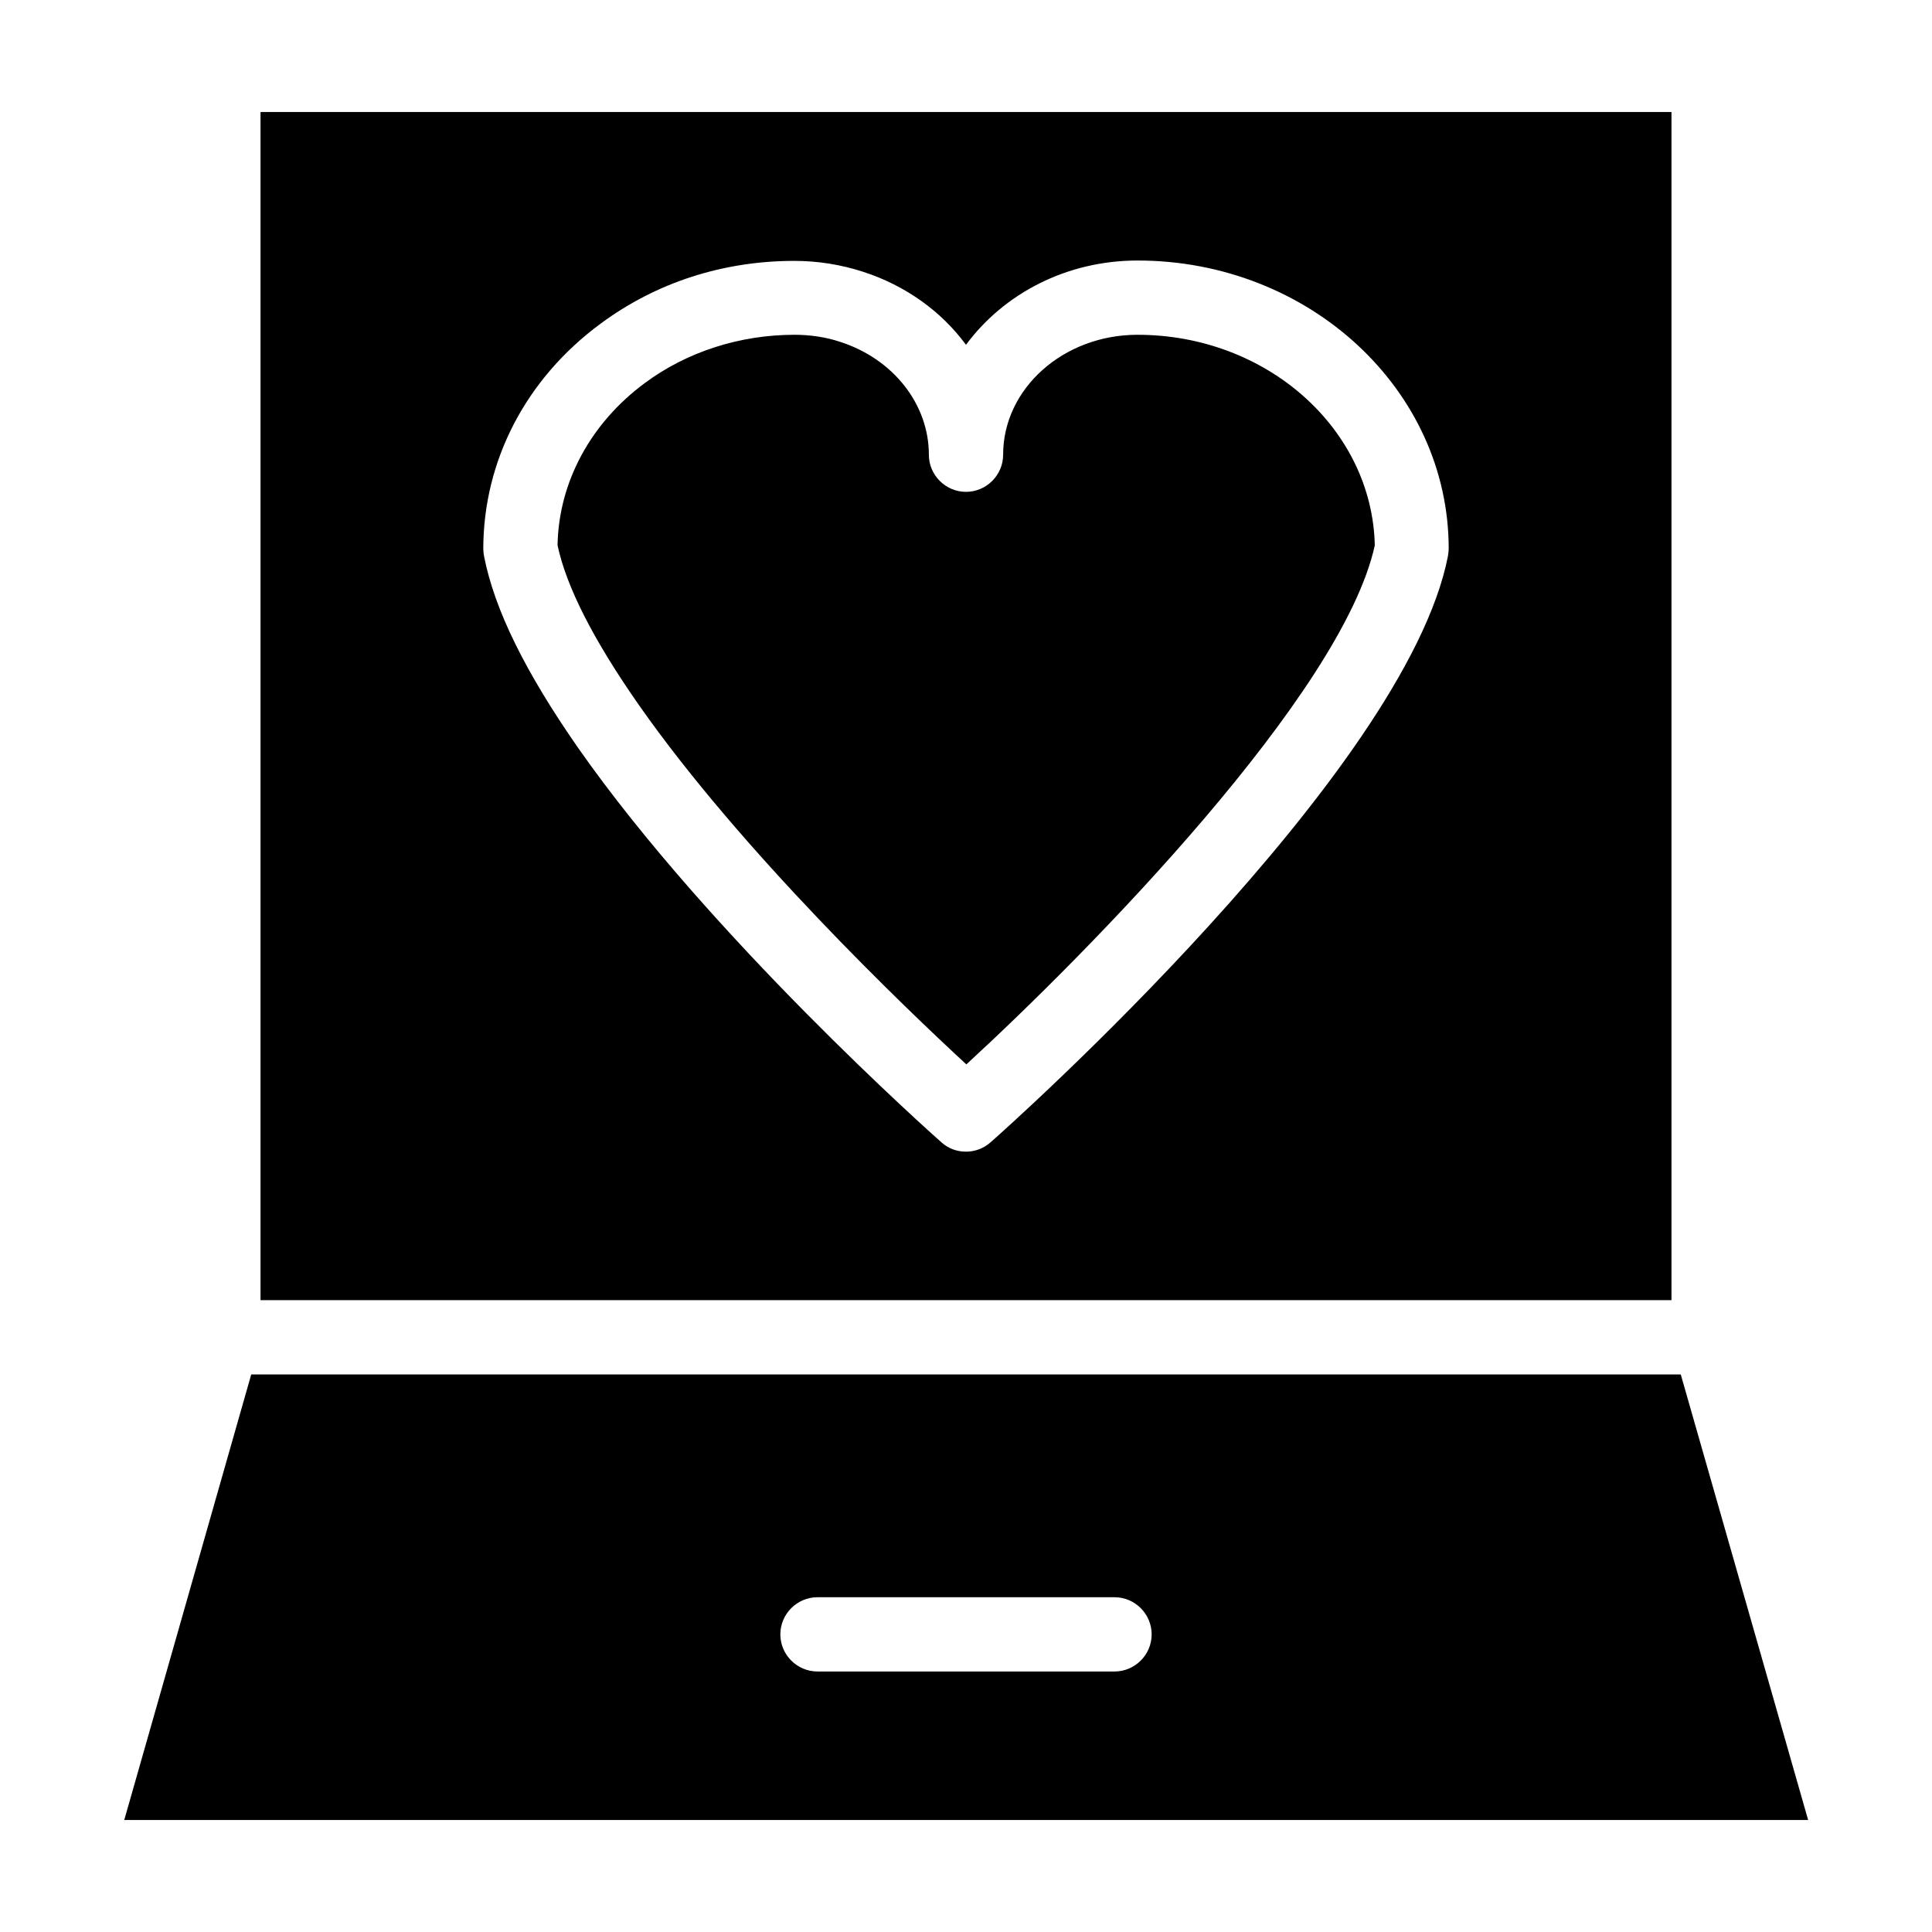
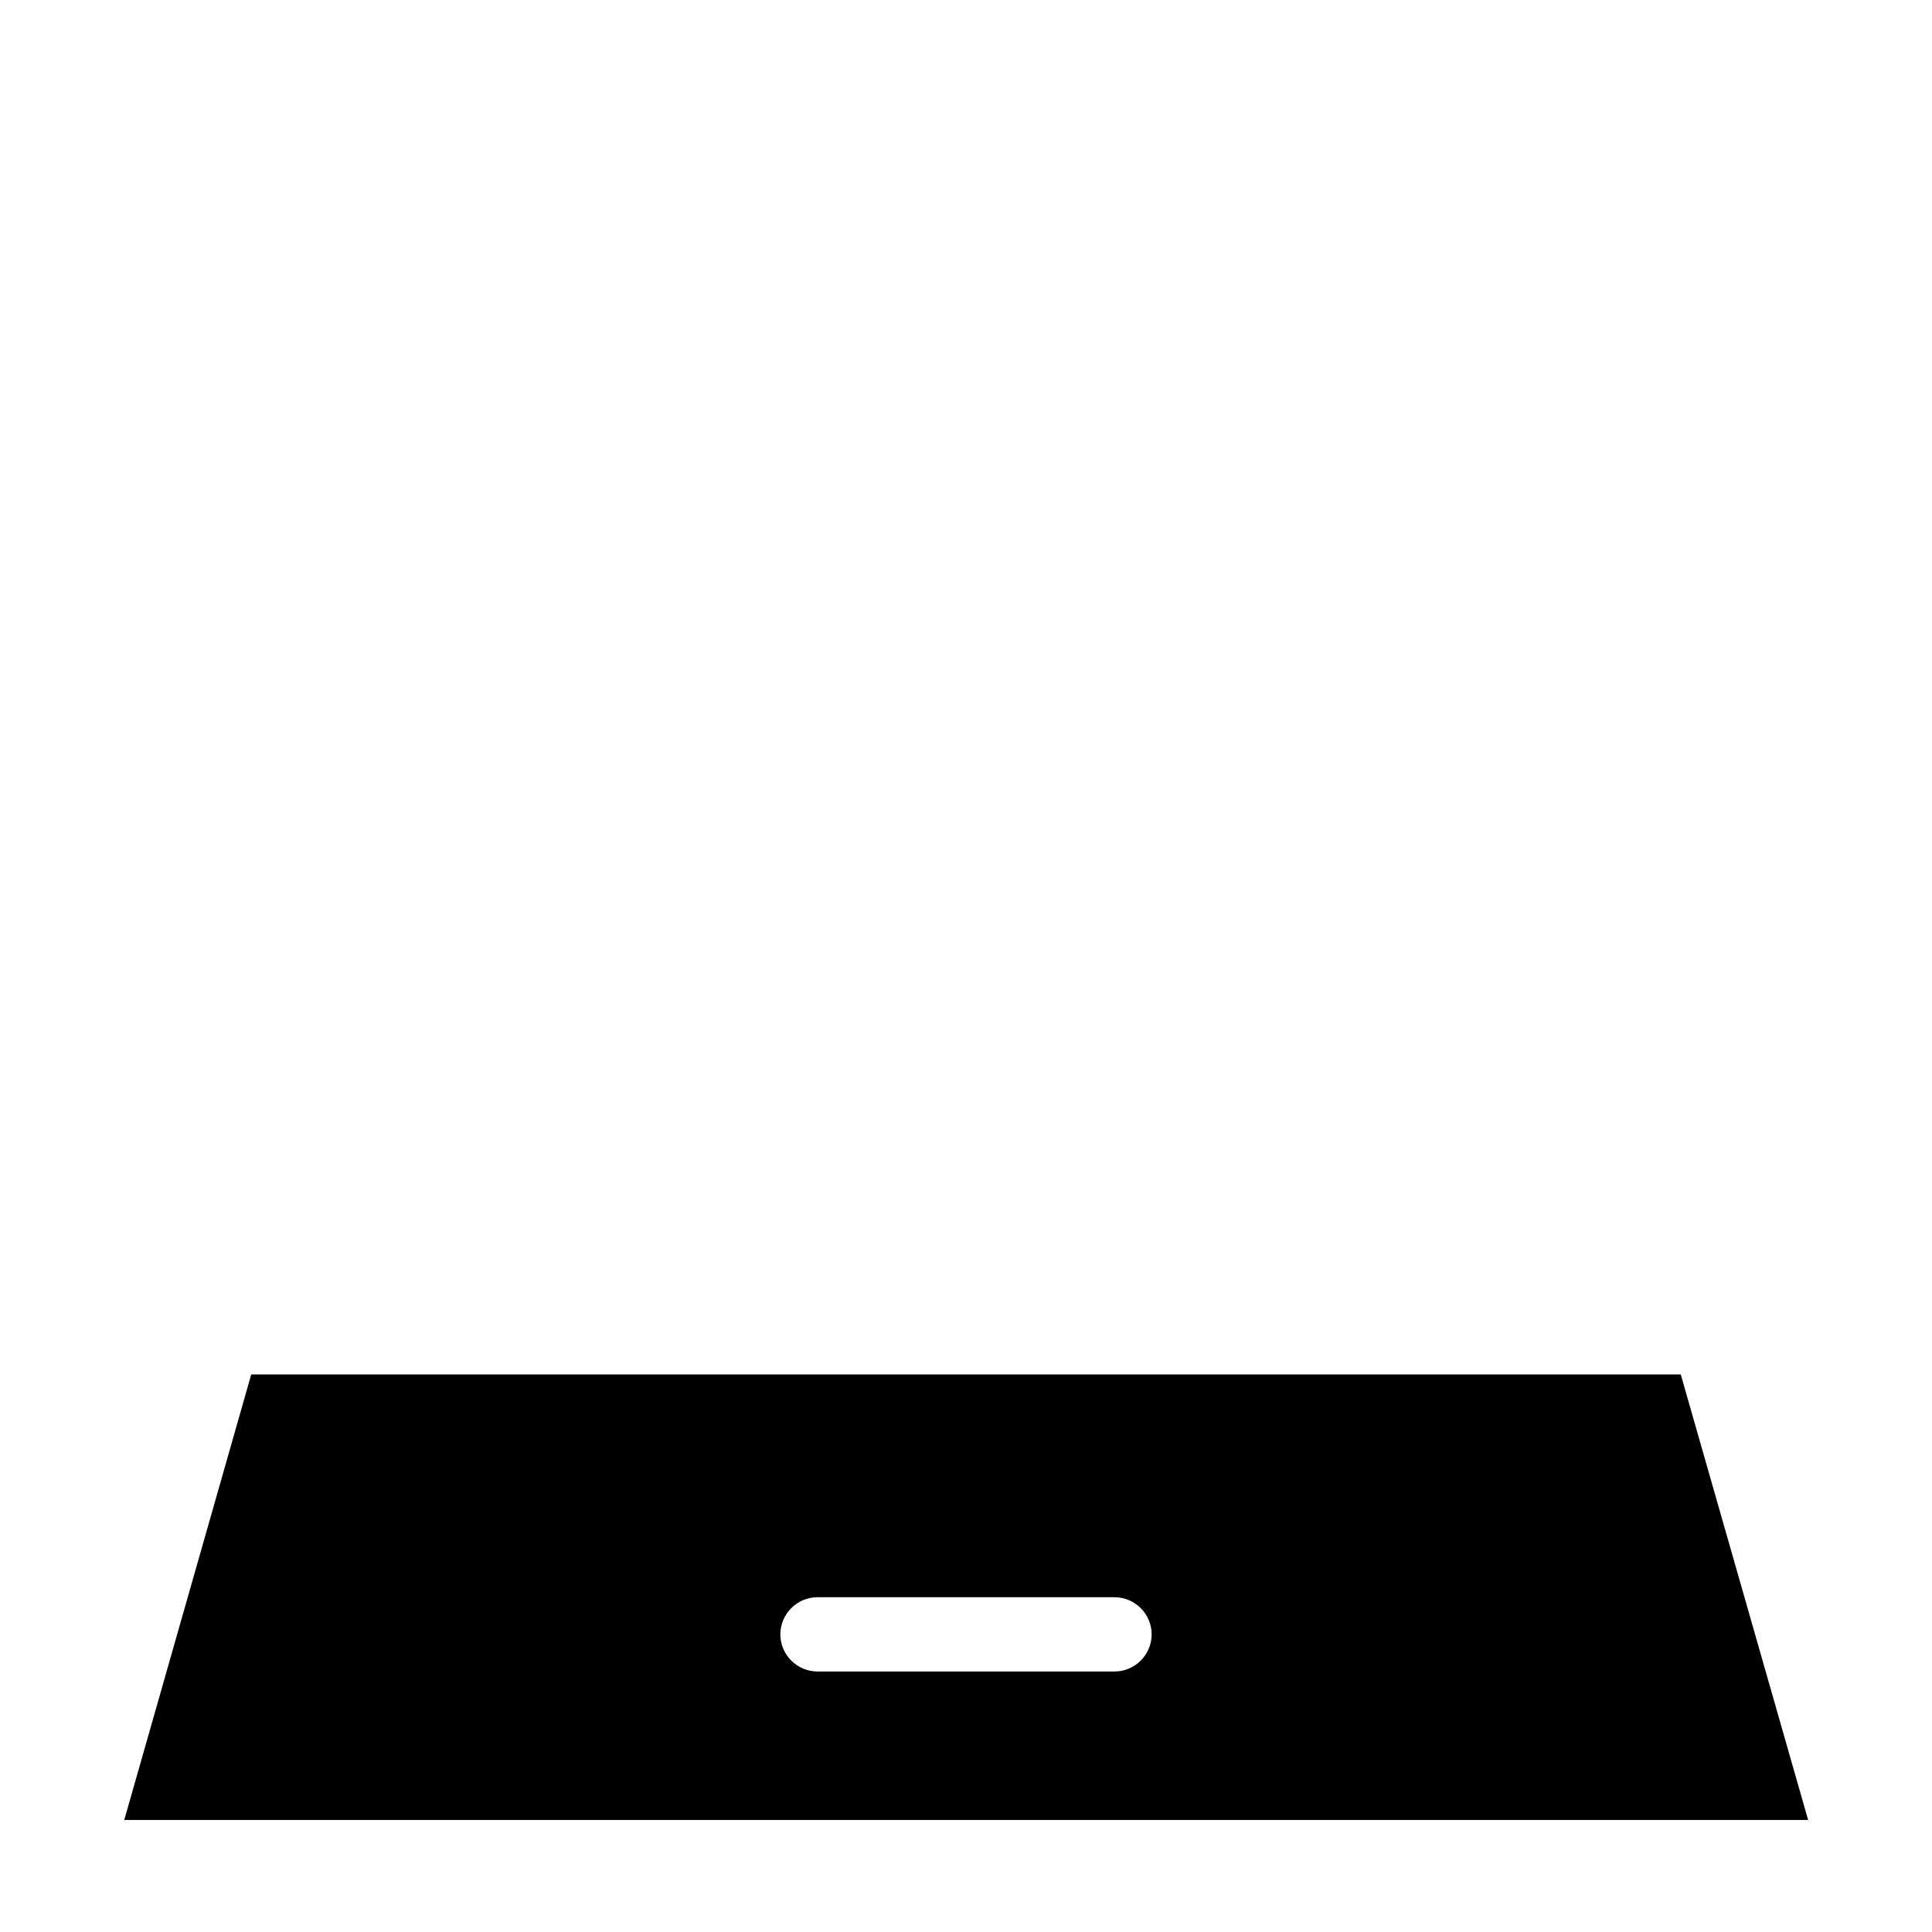
<svg xmlns="http://www.w3.org/2000/svg" fill="#000000" width="800px" height="800px" version="1.1" viewBox="144 144 512 512">
  <g>
    <path d="m589.42 508.24h-378.84l-33.652 118.08h446.25zm-150.06 78.723h-78.719c-5.41 0-9.84-4.43-9.84-9.84s4.43-9.84 9.84-9.84h78.719c5.41 0 9.84 4.43 9.84 9.84s-4.43 9.84-9.84 9.84z" />
-     <path d="m586.96 173.68h-373.92v314.88h373.92zm-59.238 117.68c-11.121 57.27-116.7 151.44-121.23 155.38-1.871 1.672-4.231 2.461-6.496 2.461-2.363 0-4.625-0.789-6.496-2.461-2.461-2.164-61.305-54.516-96.332-104.6-13.973-20.074-22.141-36.605-24.895-50.773-0.098-0.59-0.195-1.277-0.195-1.871 0-23.418 11.316-45.164 31.094-59.73 14.762-10.922 32.473-16.629 51.363-16.629 6.199 0 12.301 0.984 18.105 2.856 11.316 3.641 20.859 10.527 27.355 19.387 10.039-13.582 26.668-22.34 45.465-22.34 45.461 0 82.461 34.242 82.461 76.359-0.004 0.688-0.102 1.277-0.199 1.965z" />
-     <path d="m445.46 232.72c-19.68 0-35.621 14.27-35.621 31.785 0 5.41-4.43 9.84-9.84 9.84s-9.84-4.43-9.84-9.84c0-13.383-9.445-25.387-23.52-29.914-3.836-1.277-7.969-1.871-12.102-1.871-14.465 0-28.535 4.527-39.656 12.793-14.367 10.629-22.828 26.273-23.125 43 2.363 11.121 9.645 25.289 21.551 42.312 27.059 38.672 70.453 80.195 86.789 95.25 32.57-29.914 99.68-98.203 108.24-137.56-0.691-30.898-28.637-55.793-62.879-55.793z" />
  </g>
</svg>